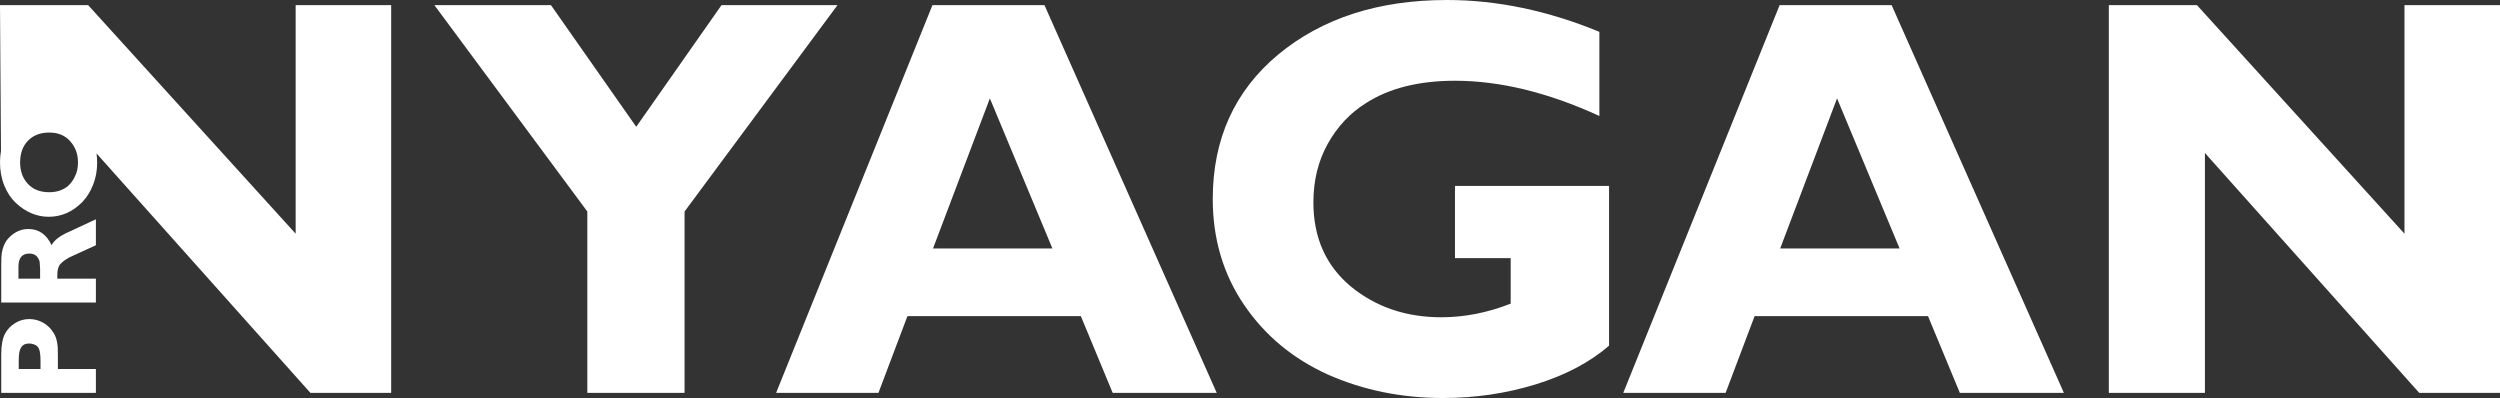
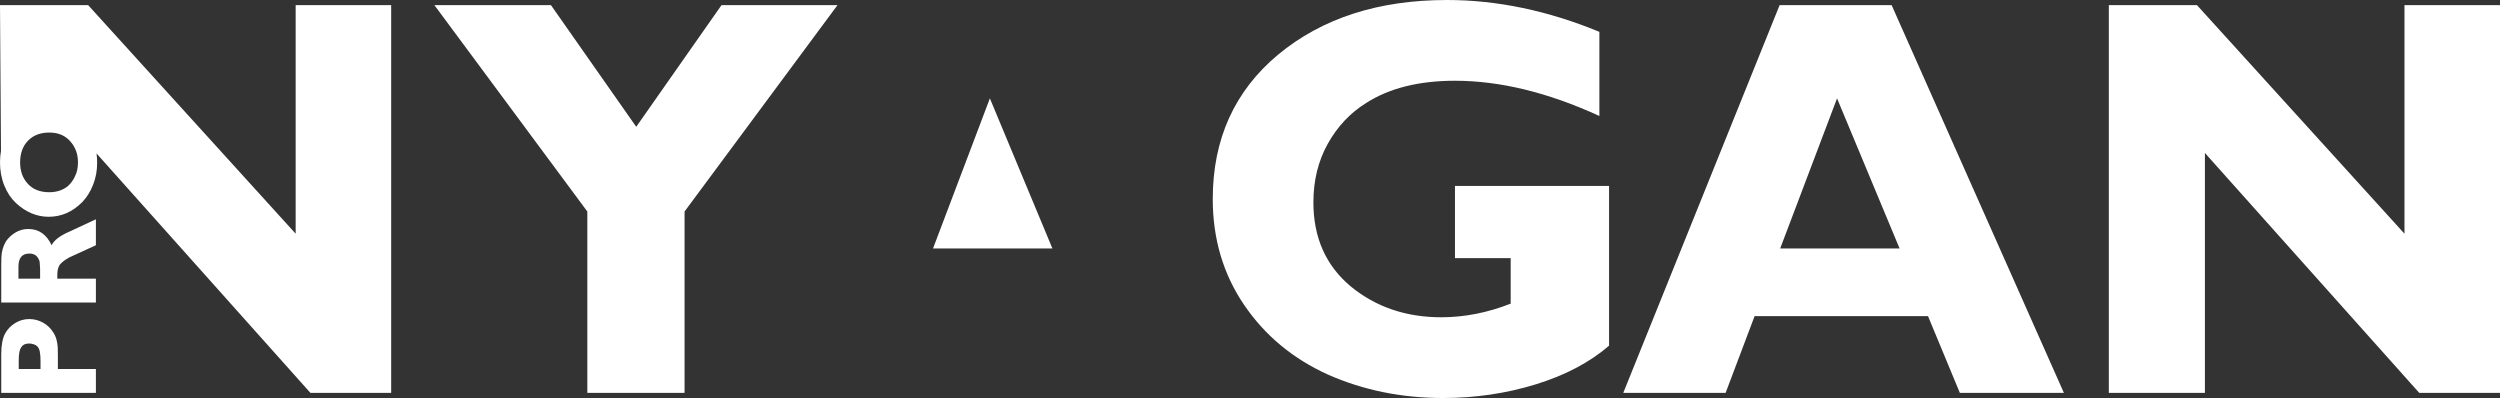
<svg xmlns="http://www.w3.org/2000/svg" xml:space="preserve" width="175.952mm" height="28.012mm" style="shape-rendering:geometricPrecision; text-rendering:geometricPrecision; image-rendering:optimizeQuality; fill-rule:evenodd; clip-rule:evenodd" viewBox="0 0 17595.24 2801.16">
  <rect x="0" y="0" width="17595.24" height="2801.16" fill="#333333" stroke="none" />
  <defs>
    <style type="text/css">  .fil0 {fill:white;fill-rule:nonzero}  </style>
  </defs>
  <g id="Слой_x0020_1">
-     <path class="fil0" d="M674.89 2765.15l-666.1 0 0 -272.51c0,-63.15 9.12,-111.65 27.34,-145.51 16.29,-29.96 39.73,-54.37 70.32,-73.26 30.61,-18.89 63.83,-28.33 99.64,-28.33 34.51,0 66.9,8.47 97.18,25.4 30.28,16.94 54.52,40.38 72.76,70.32 10.42,16.29 17.9,33.86 22.45,52.75 3.92,15.62 6.52,31.89 7.82,48.83 0.65,8.46 0.99,27.01 0.99,55.67l0 98.65 267.6 0 0 167.99zm1405.97 -2729.13l672.28 0 0 2729.13 -568.23 0 -1505.46 -1685.16c2.82,21.23 4.23,43.16 4.23,65.79 0,54.7 -9.44,106.14 -28.33,154.32 -18.87,48.18 -44.6,89.21 -77.16,123.07 -68.35,68.36 -146.81,102.55 -235.37,102.55 -83.35,0 -159.86,-31.91 -229.53,-95.71 -34.51,-31.91 -62.02,-72.94 -82.53,-123.08 -20.5,-50.13 -30.76,-104.83 -30.76,-164.08 0,-27.99 2.33,-54.93 6.99,-80.83l-6.99 -1026 620.26 0 1460.6 1608.67 0 -1608.67zm-1949.01 2502.54l0 58.6 153.35 0 0 -54.7c0,-26.69 -1.64,-48.83 -4.89,-66.42 -3.25,-18.88 -10.59,-32.88 -21.97,-42 -11.41,-9.1 -28.5,-14.64 -51.29,-16.59 -27.99,0 -47.53,9.44 -58.6,28.31 -4.55,6.52 -8.45,16.61 -11.72,30.28 -3.25,17.59 -4.88,38.43 -4.88,62.52zm543.04 -409.24l-666.1 0 0 -255.9c0,-31.24 0.33,-51.77 0.98,-61.52 1.3,-41.68 12.04,-79.44 32.23,-113.3 16.92,-24.74 39.06,-45.42 66.4,-62.02 27.36,-16.61 57.64,-24.91 90.85,-24.91 73.58,0 128.26,38.09 164.07,114.27 16.94,-35.16 58.6,-67.06 125.03,-95.72l138.68 -64.45 47.86 -22.46 0 182.63c-2.6,1.32 -33.86,15.64 -93.76,42.98 -59.91,27.34 -91.17,41.68 -93.77,42.98 -41.66,23.44 -66.09,44.6 -73.24,63.47 -7.17,14.99 -10.75,35.5 -10.75,61.54l0 24.42 271.52 0 0 167.99zm-545 -251.98l0 83.99 152.37 0 0 -69.35c-1.3,-24.09 -2.28,-39.72 -2.93,-46.88 -0.65,-7.16 -3.59,-15.29 -8.79,-24.41 -12.37,-24.09 -33.86,-36.15 -64.45,-36.15 -50.8,0 -76.2,30.93 -76.2,92.8zm11.73 -733.51c0,60.55 18.24,110.69 54.7,150.42 36.46,39.06 86.28,58.6 149.43,58.6 30.59,0 57.95,-4.74 82.04,-14.17 24.1,-9.44 43.47,-21.64 58.11,-36.63 14.65,-14.97 27.02,-32.06 37.11,-51.27 10.1,-19.2 16.94,-37.76 20.52,-55.67 3.59,-17.9 5.37,-35.32 5.37,-52.26 0,-57.94 -17.91,-107.11 -53.72,-147.47 -35.81,-41.68 -85.29,-62.52 -148.46,-62.52 -62.51,0 -112.31,19.06 -149.44,57.14 -37.11,38.09 -55.66,89.38 -55.66,153.83zm4936.48 -1107.81l816.33 0 -1076.44 1452.6 0 1276.53 -684.28 0 0 -1276.53 -1076.45 -1452.6 820.34 0 600.24 856.35 600.26 -856.35zm1484.61 0l788.33 0 1212.5 2729.13 -732.31 0 -224.09 -540.23 -1220.5 0 -204.08 540.23 -720.31 0 1100.46 -2729.13zm4 1712.7l840.34 0 -440.17 -1056.42 -400.17 1056.42zm4689.94 -1524.62l0 592.24c-360.15,-165.4 -698.95,-248.1 -1016.43,-248.1 -253.43,0 -461.52,52.02 -624.25,156.06 -112.04,69.36 -202.09,164.74 -270.12,286.12 -68.02,121.39 -102.03,259.44 -102.03,414.17 0,248.11 88.03,445.52 264.1,592.25 176.08,144.06 388.17,216.09 636.26,216.09 162.74,0 325.47,-32.02 488.2,-96.04l0 -320.13 -392.16 0 0 -508.22 1084.46 0 0 1124.47c-136.06,117.38 -308.13,208.08 -516.22,272.12 -208.08,64.02 -425.51,96.03 -652.27,96.03 -290.79,0 -560.23,-54.69 -808.33,-164.07 -248.1,-112.05 -445.52,-276.11 -592.24,-492.19 -146.73,-216.1 -220.1,-464.2 -220.1,-744.32 0,-421.51 153.39,-760.31 460.19,-1016.41 309.46,-256.11 705.63,-384.17 1188.5,-384.17 352.14,0 709.62,74.7 1072.44,224.1zm1268.51 -188.08l788.34 0 1212.5 2729.13 -732.31 0 -224.09 -540.23 -1220.5 0 -204.08 540.23 -720.31 0 1100.45 -2729.13zm4.01 1712.7l840.34 0 -440.18 -1056.42 -400.16 1056.42zm4393.81 -1712.7l672.27 0 0 2729.13 -568.22 0 -1508.63 -1688.7 0 1688.7 -676.28 0 0 -2729.13 620.26 0 1460.6 1608.67 0 -1608.67z" />
+     <path class="fil0" d="M674.89 2765.15l-666.1 0 0 -272.51c0,-63.15 9.12,-111.65 27.34,-145.51 16.29,-29.96 39.73,-54.37 70.32,-73.26 30.61,-18.89 63.83,-28.33 99.64,-28.33 34.51,0 66.9,8.47 97.18,25.4 30.28,16.94 54.52,40.38 72.76,70.32 10.42,16.29 17.9,33.86 22.45,52.75 3.92,15.62 6.52,31.89 7.82,48.83 0.65,8.46 0.99,27.01 0.99,55.67l0 98.65 267.6 0 0 167.99zm1405.97 -2729.13l672.28 0 0 2729.13 -568.23 0 -1505.46 -1685.16c2.82,21.23 4.23,43.16 4.23,65.79 0,54.7 -9.44,106.14 -28.33,154.32 -18.87,48.18 -44.6,89.21 -77.16,123.07 -68.35,68.36 -146.81,102.55 -235.37,102.55 -83.35,0 -159.86,-31.91 -229.53,-95.71 -34.51,-31.91 -62.02,-72.94 -82.53,-123.08 -20.5,-50.13 -30.76,-104.83 -30.76,-164.08 0,-27.99 2.33,-54.93 6.99,-80.83l-6.99 -1026 620.26 0 1460.6 1608.67 0 -1608.67zm-1949.01 2502.54l0 58.6 153.35 0 0 -54.7c0,-26.69 -1.64,-48.83 -4.89,-66.42 -3.25,-18.88 -10.59,-32.88 -21.97,-42 -11.41,-9.1 -28.5,-14.64 -51.29,-16.59 -27.99,0 -47.53,9.44 -58.6,28.31 -4.55,6.52 -8.45,16.61 -11.72,30.28 -3.25,17.59 -4.88,38.43 -4.88,62.52zm543.04 -409.24l-666.1 0 0 -255.9c0,-31.24 0.33,-51.77 0.98,-61.52 1.3,-41.68 12.04,-79.44 32.23,-113.3 16.92,-24.74 39.06,-45.42 66.4,-62.02 27.36,-16.61 57.64,-24.91 90.85,-24.91 73.58,0 128.26,38.09 164.07,114.27 16.94,-35.16 58.6,-67.06 125.03,-95.72l138.68 -64.45 47.86 -22.46 0 182.63c-2.6,1.32 -33.86,15.64 -93.76,42.98 -59.91,27.34 -91.17,41.68 -93.77,42.98 -41.66,23.44 -66.09,44.6 -73.24,63.47 -7.17,14.99 -10.75,35.5 -10.75,61.54l0 24.42 271.52 0 0 167.99zm-545 -251.98l0 83.99 152.37 0 0 -69.35c-1.3,-24.09 -2.28,-39.72 -2.93,-46.88 -0.65,-7.16 -3.59,-15.29 -8.79,-24.41 -12.37,-24.09 -33.86,-36.15 -64.45,-36.15 -50.8,0 -76.2,30.93 -76.2,92.8zm11.73 -733.51c0,60.55 18.24,110.69 54.7,150.42 36.46,39.06 86.28,58.6 149.43,58.6 30.59,0 57.95,-4.74 82.04,-14.17 24.1,-9.44 43.47,-21.64 58.11,-36.63 14.65,-14.97 27.02,-32.06 37.11,-51.27 10.1,-19.2 16.94,-37.76 20.52,-55.67 3.59,-17.9 5.37,-35.32 5.37,-52.26 0,-57.94 -17.91,-107.11 -53.72,-147.47 -35.81,-41.68 -85.29,-62.52 -148.46,-62.52 -62.51,0 -112.31,19.06 -149.44,57.14 -37.11,38.09 -55.66,89.38 -55.66,153.83zm4936.48 -1107.81l816.33 0 -1076.44 1452.6 0 1276.53 -684.28 0 0 -1276.53 -1076.45 -1452.6 820.34 0 600.24 856.35 600.26 -856.35zm1484.61 0zm4 1712.7l840.34 0 -440.17 -1056.42 -400.17 1056.42zm4689.94 -1524.62l0 592.24c-360.15,-165.4 -698.95,-248.1 -1016.43,-248.1 -253.43,0 -461.52,52.02 -624.25,156.06 -112.04,69.36 -202.09,164.74 -270.12,286.12 -68.02,121.39 -102.03,259.44 -102.03,414.17 0,248.11 88.03,445.52 264.1,592.25 176.08,144.06 388.17,216.09 636.26,216.09 162.74,0 325.47,-32.02 488.2,-96.04l0 -320.13 -392.16 0 0 -508.22 1084.46 0 0 1124.47c-136.06,117.38 -308.13,208.08 -516.22,272.12 -208.08,64.02 -425.51,96.03 -652.27,96.03 -290.79,0 -560.23,-54.69 -808.33,-164.07 -248.1,-112.05 -445.52,-276.11 -592.24,-492.19 -146.73,-216.1 -220.1,-464.2 -220.1,-744.32 0,-421.51 153.39,-760.31 460.19,-1016.41 309.46,-256.11 705.63,-384.17 1188.5,-384.17 352.14,0 709.62,74.7 1072.44,224.1zm1268.51 -188.08l788.34 0 1212.5 2729.13 -732.31 0 -224.09 -540.23 -1220.5 0 -204.08 540.23 -720.31 0 1100.45 -2729.13zm4.01 1712.7l840.34 0 -440.18 -1056.42 -400.16 1056.42zm4393.81 -1712.7l672.27 0 0 2729.13 -568.22 0 -1508.63 -1688.7 0 1688.7 -676.28 0 0 -2729.13 620.26 0 1460.6 1608.67 0 -1608.67z" />
  </g>
</svg>